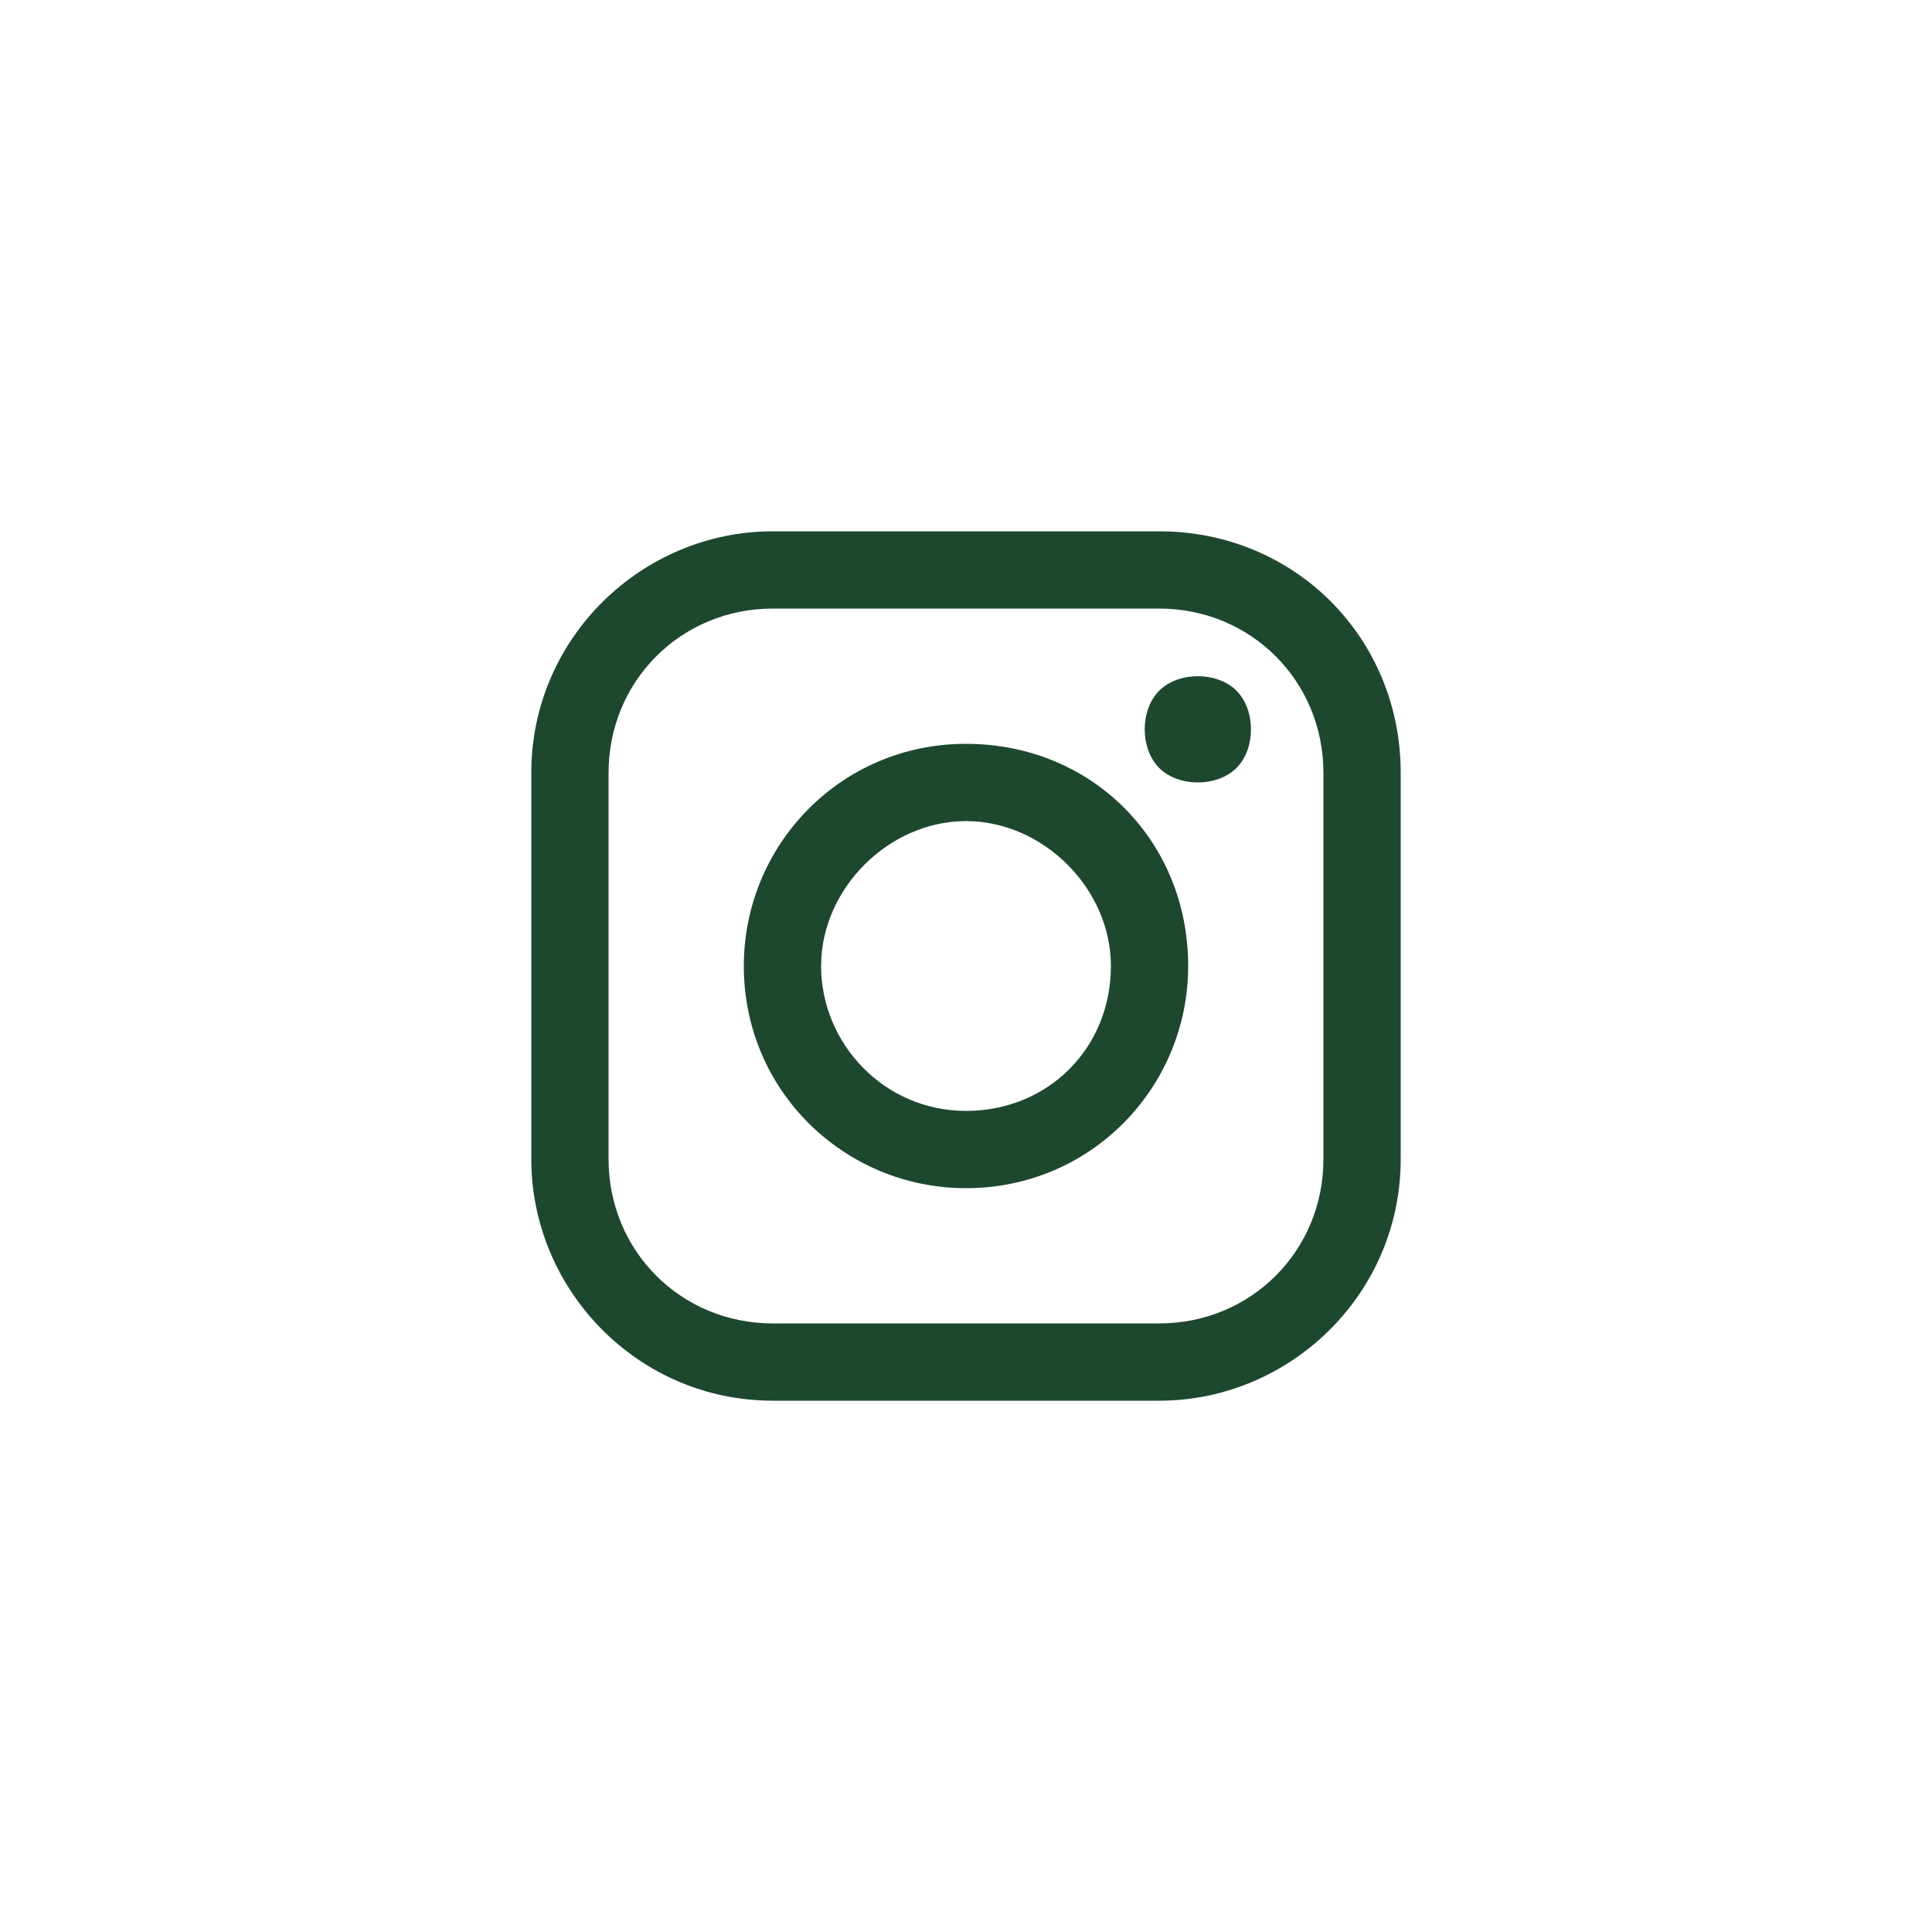
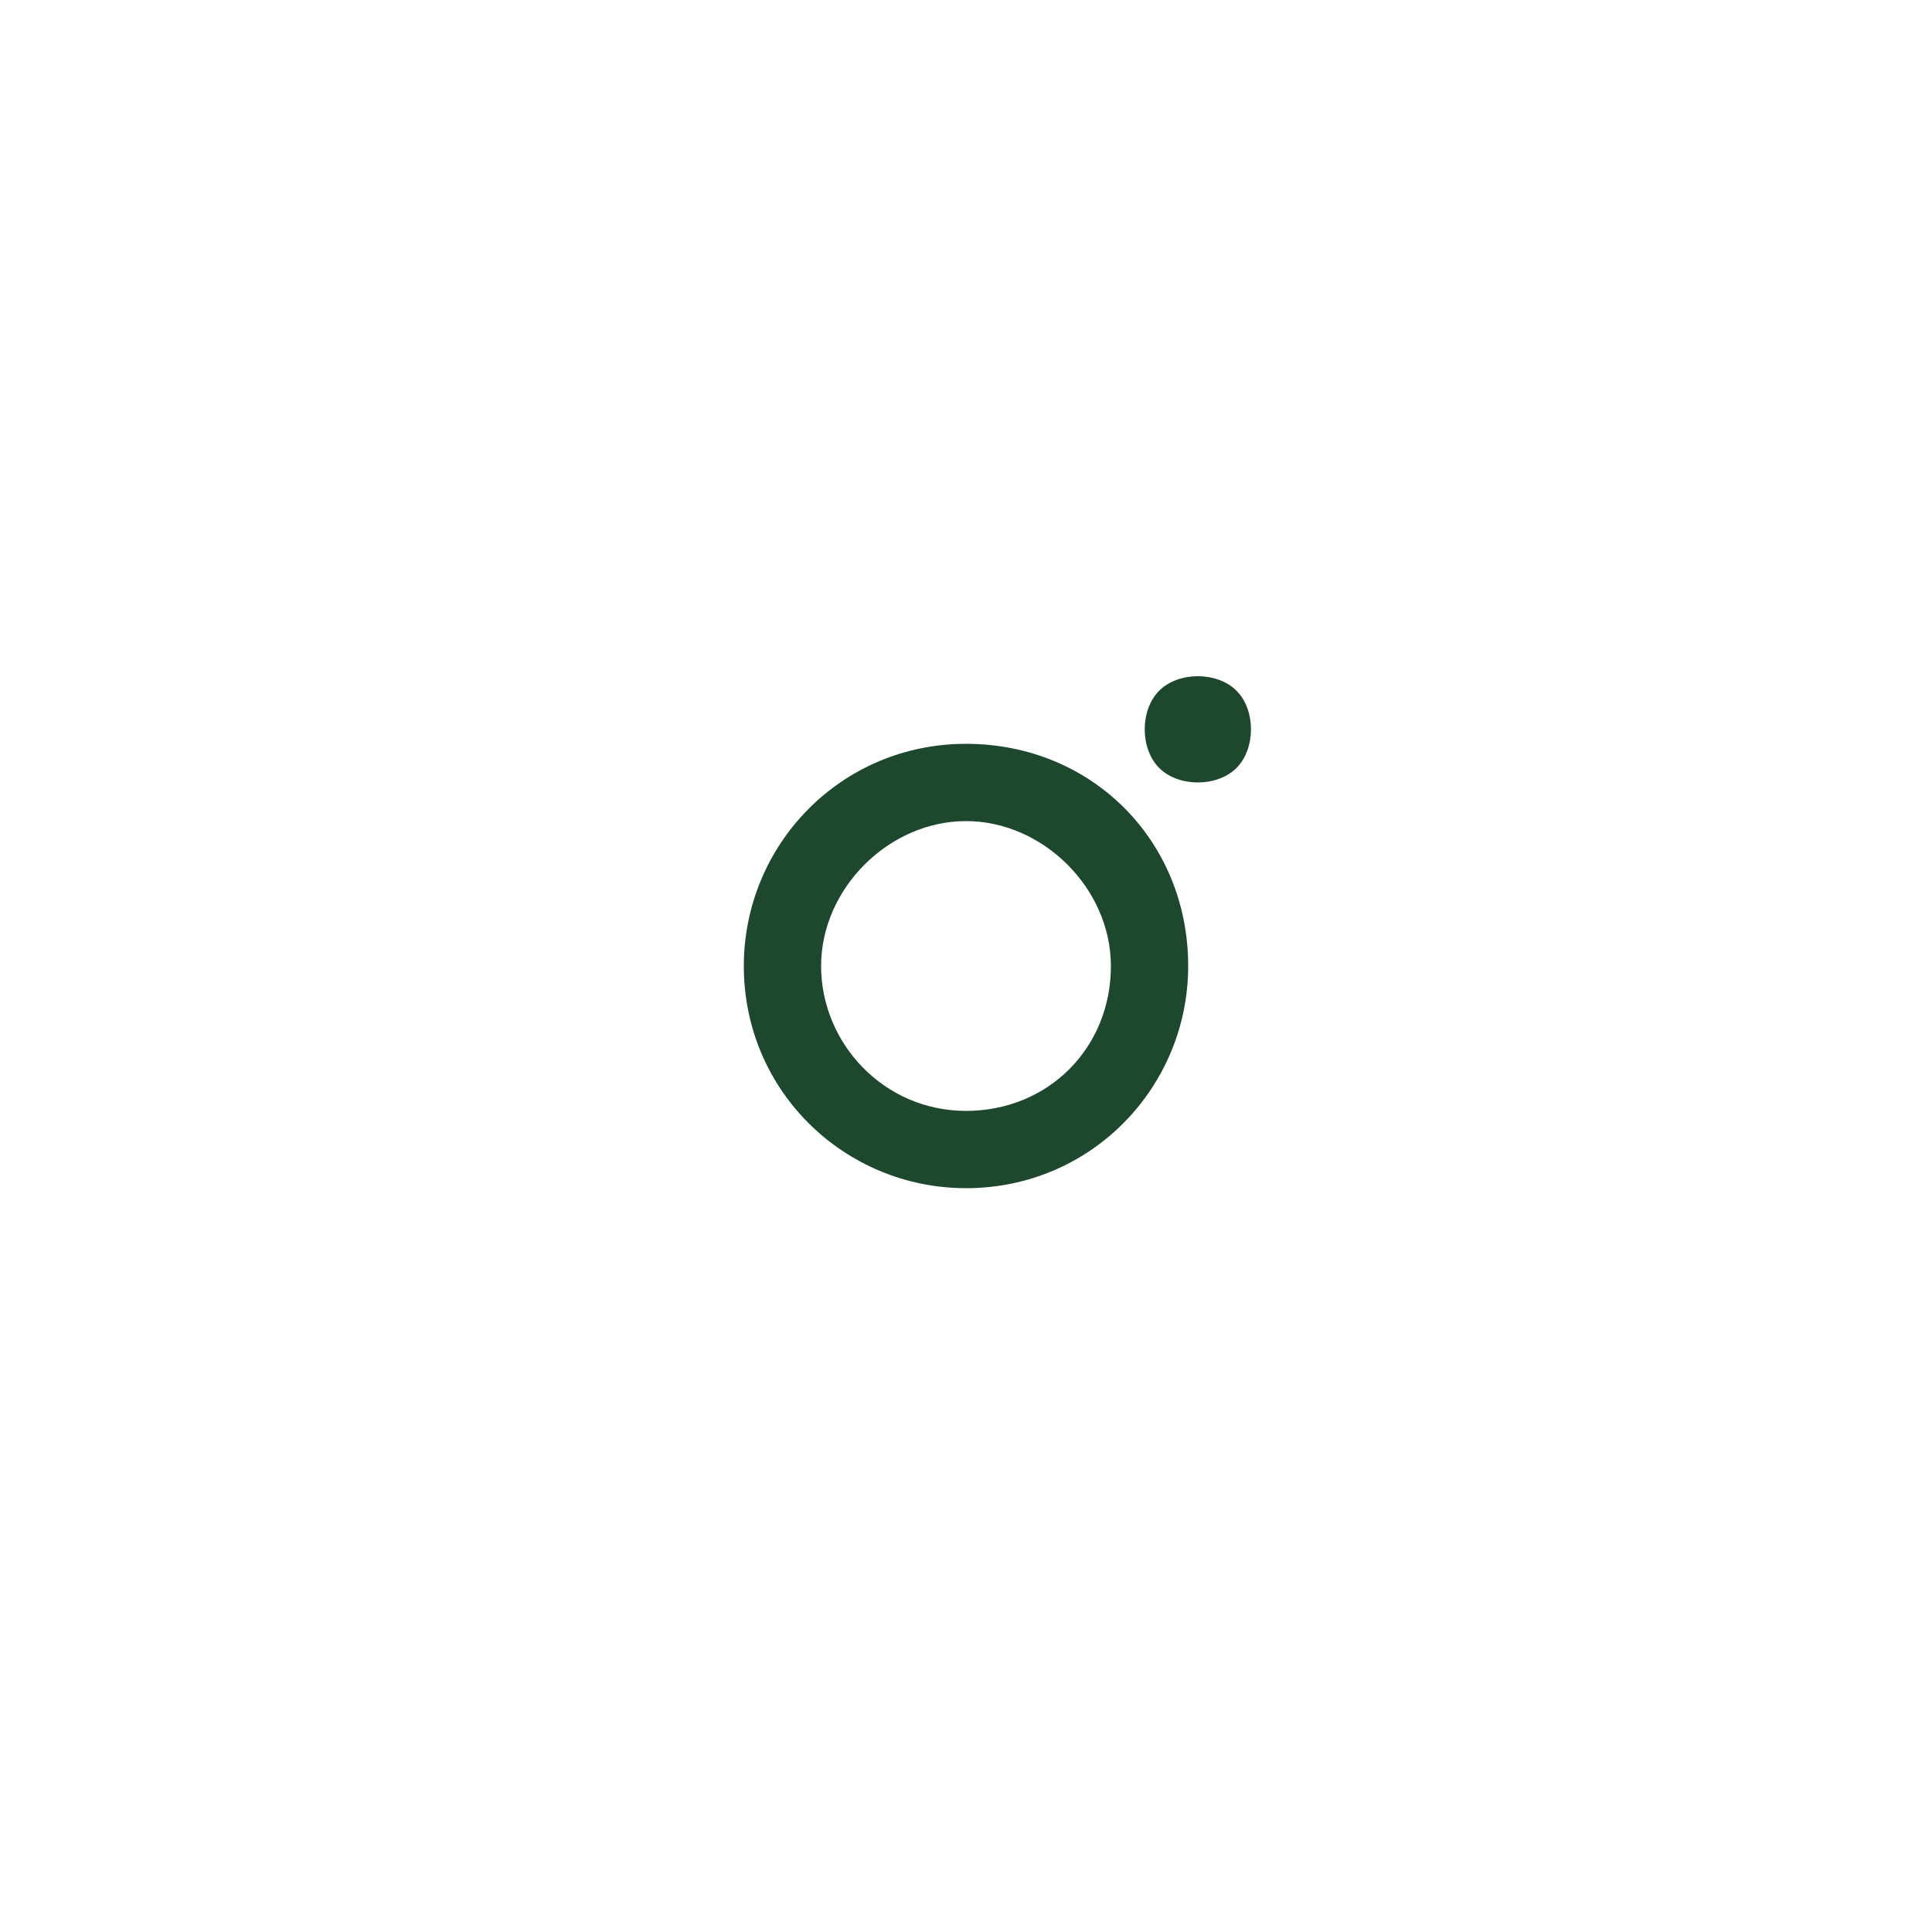
<svg xmlns="http://www.w3.org/2000/svg" version="1.1" id="Layer_1" x="0px" y="0px" width="40px" height="40px" viewBox="0 0 40 40" style="enable-background:new 0 0 40 40;" xml:space="preserve">
  <style type="text/css">
	.st0{fill:#1D482E;}
</style>
  <g>
-     <path class="st0" d="M24,11h-8c-2.7,0-5,2.2-5,5v8c0,2.7,2.2,5,5,5h8c2.7,0,5-2.2,5-5v-8C29,13.2,26.8,11,24,11z M27.4,24   c0,1.9-1.5,3.4-3.4,3.4h-8c-1.9,0-3.4-1.5-3.4-3.4v-8c0-1.9,1.5-3.4,3.4-3.4h8c1.9,0,3.4,1.5,3.4,3.4V24L27.4,24z" />
    <path class="st0" d="M20,15.4c-2.6,0-4.6,2.1-4.6,4.6c0,2.6,2.1,4.6,4.6,4.6c2.6,0,4.6-2.1,4.6-4.6C24.6,17.4,22.6,15.4,20,15.4z    M20,23c-1.7,0-3-1.4-3-3s1.4-3,3-3s3,1.4,3,3C23,21.7,21.7,23,20,23z" />
    <path class="st0" d="M24.8,14c-0.3,0-0.6,0.1-0.8,0.3c-0.2,0.2-0.3,0.5-0.3,0.8s0.1,0.6,0.3,0.8c0.2,0.2,0.5,0.3,0.8,0.3   s0.6-0.1,0.8-0.3c0.2-0.2,0.3-0.5,0.3-0.8s-0.1-0.6-0.3-0.8S25.1,14,24.8,14z" />
  </g>
</svg>